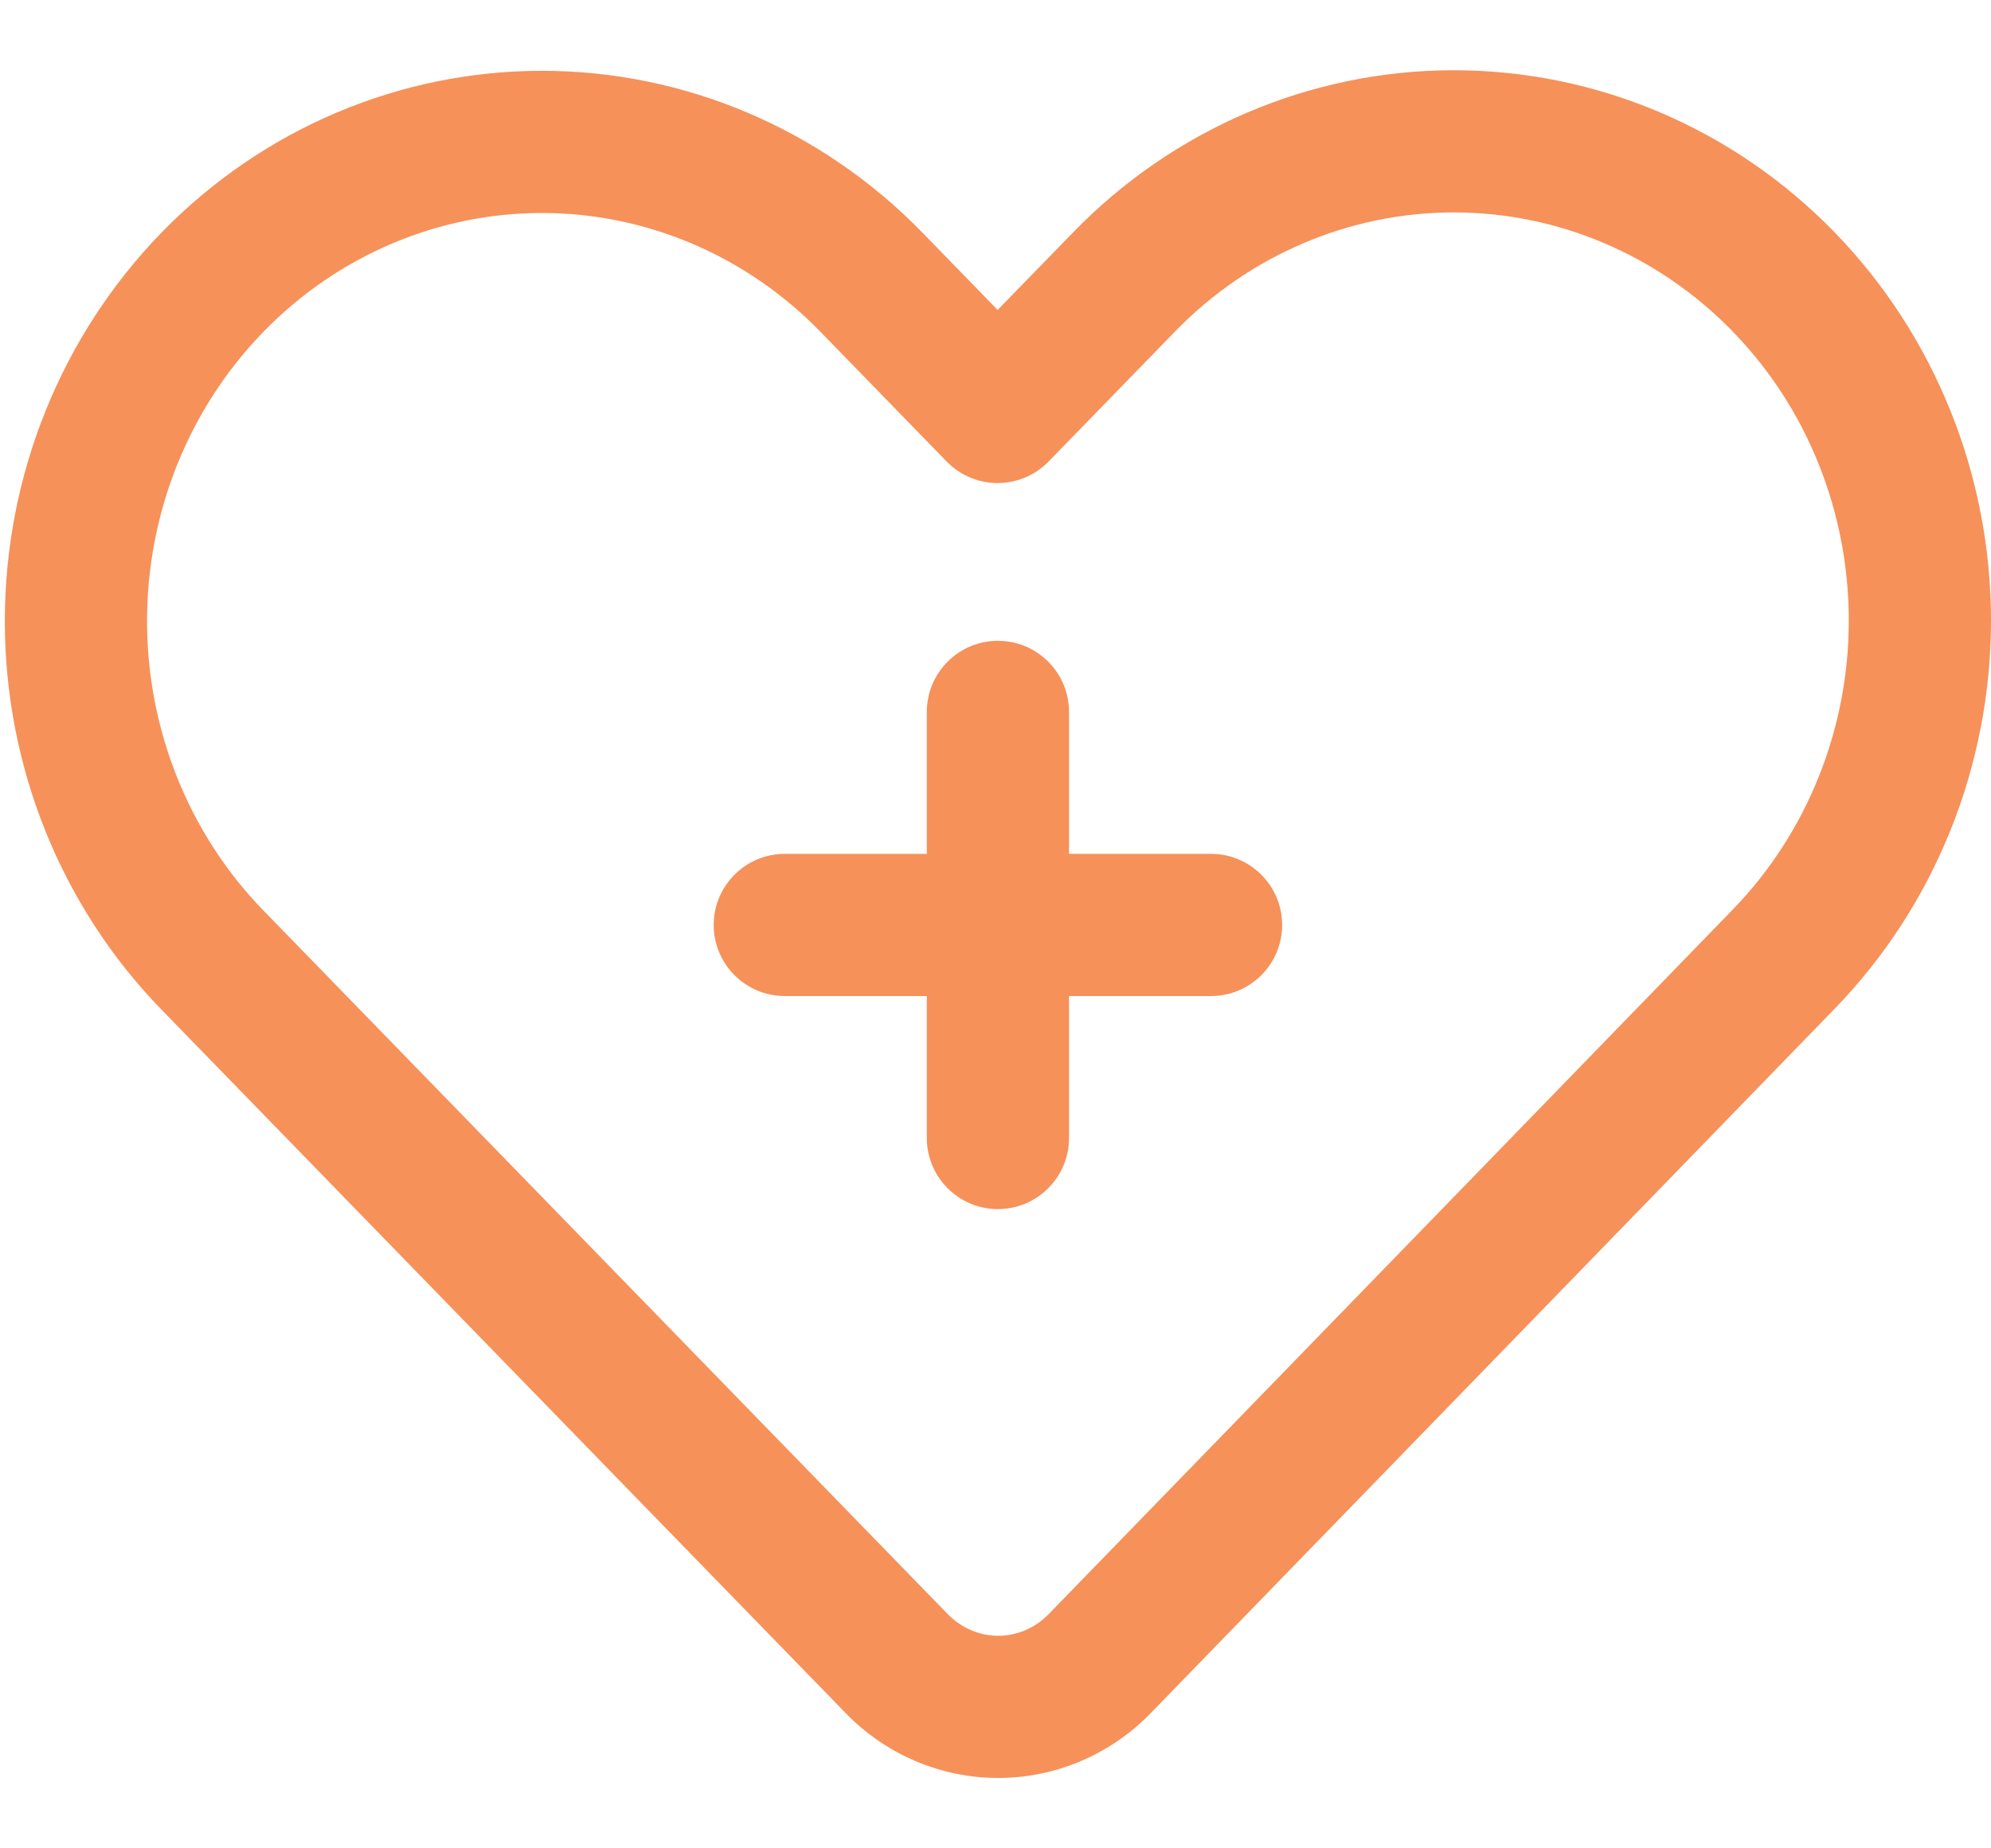
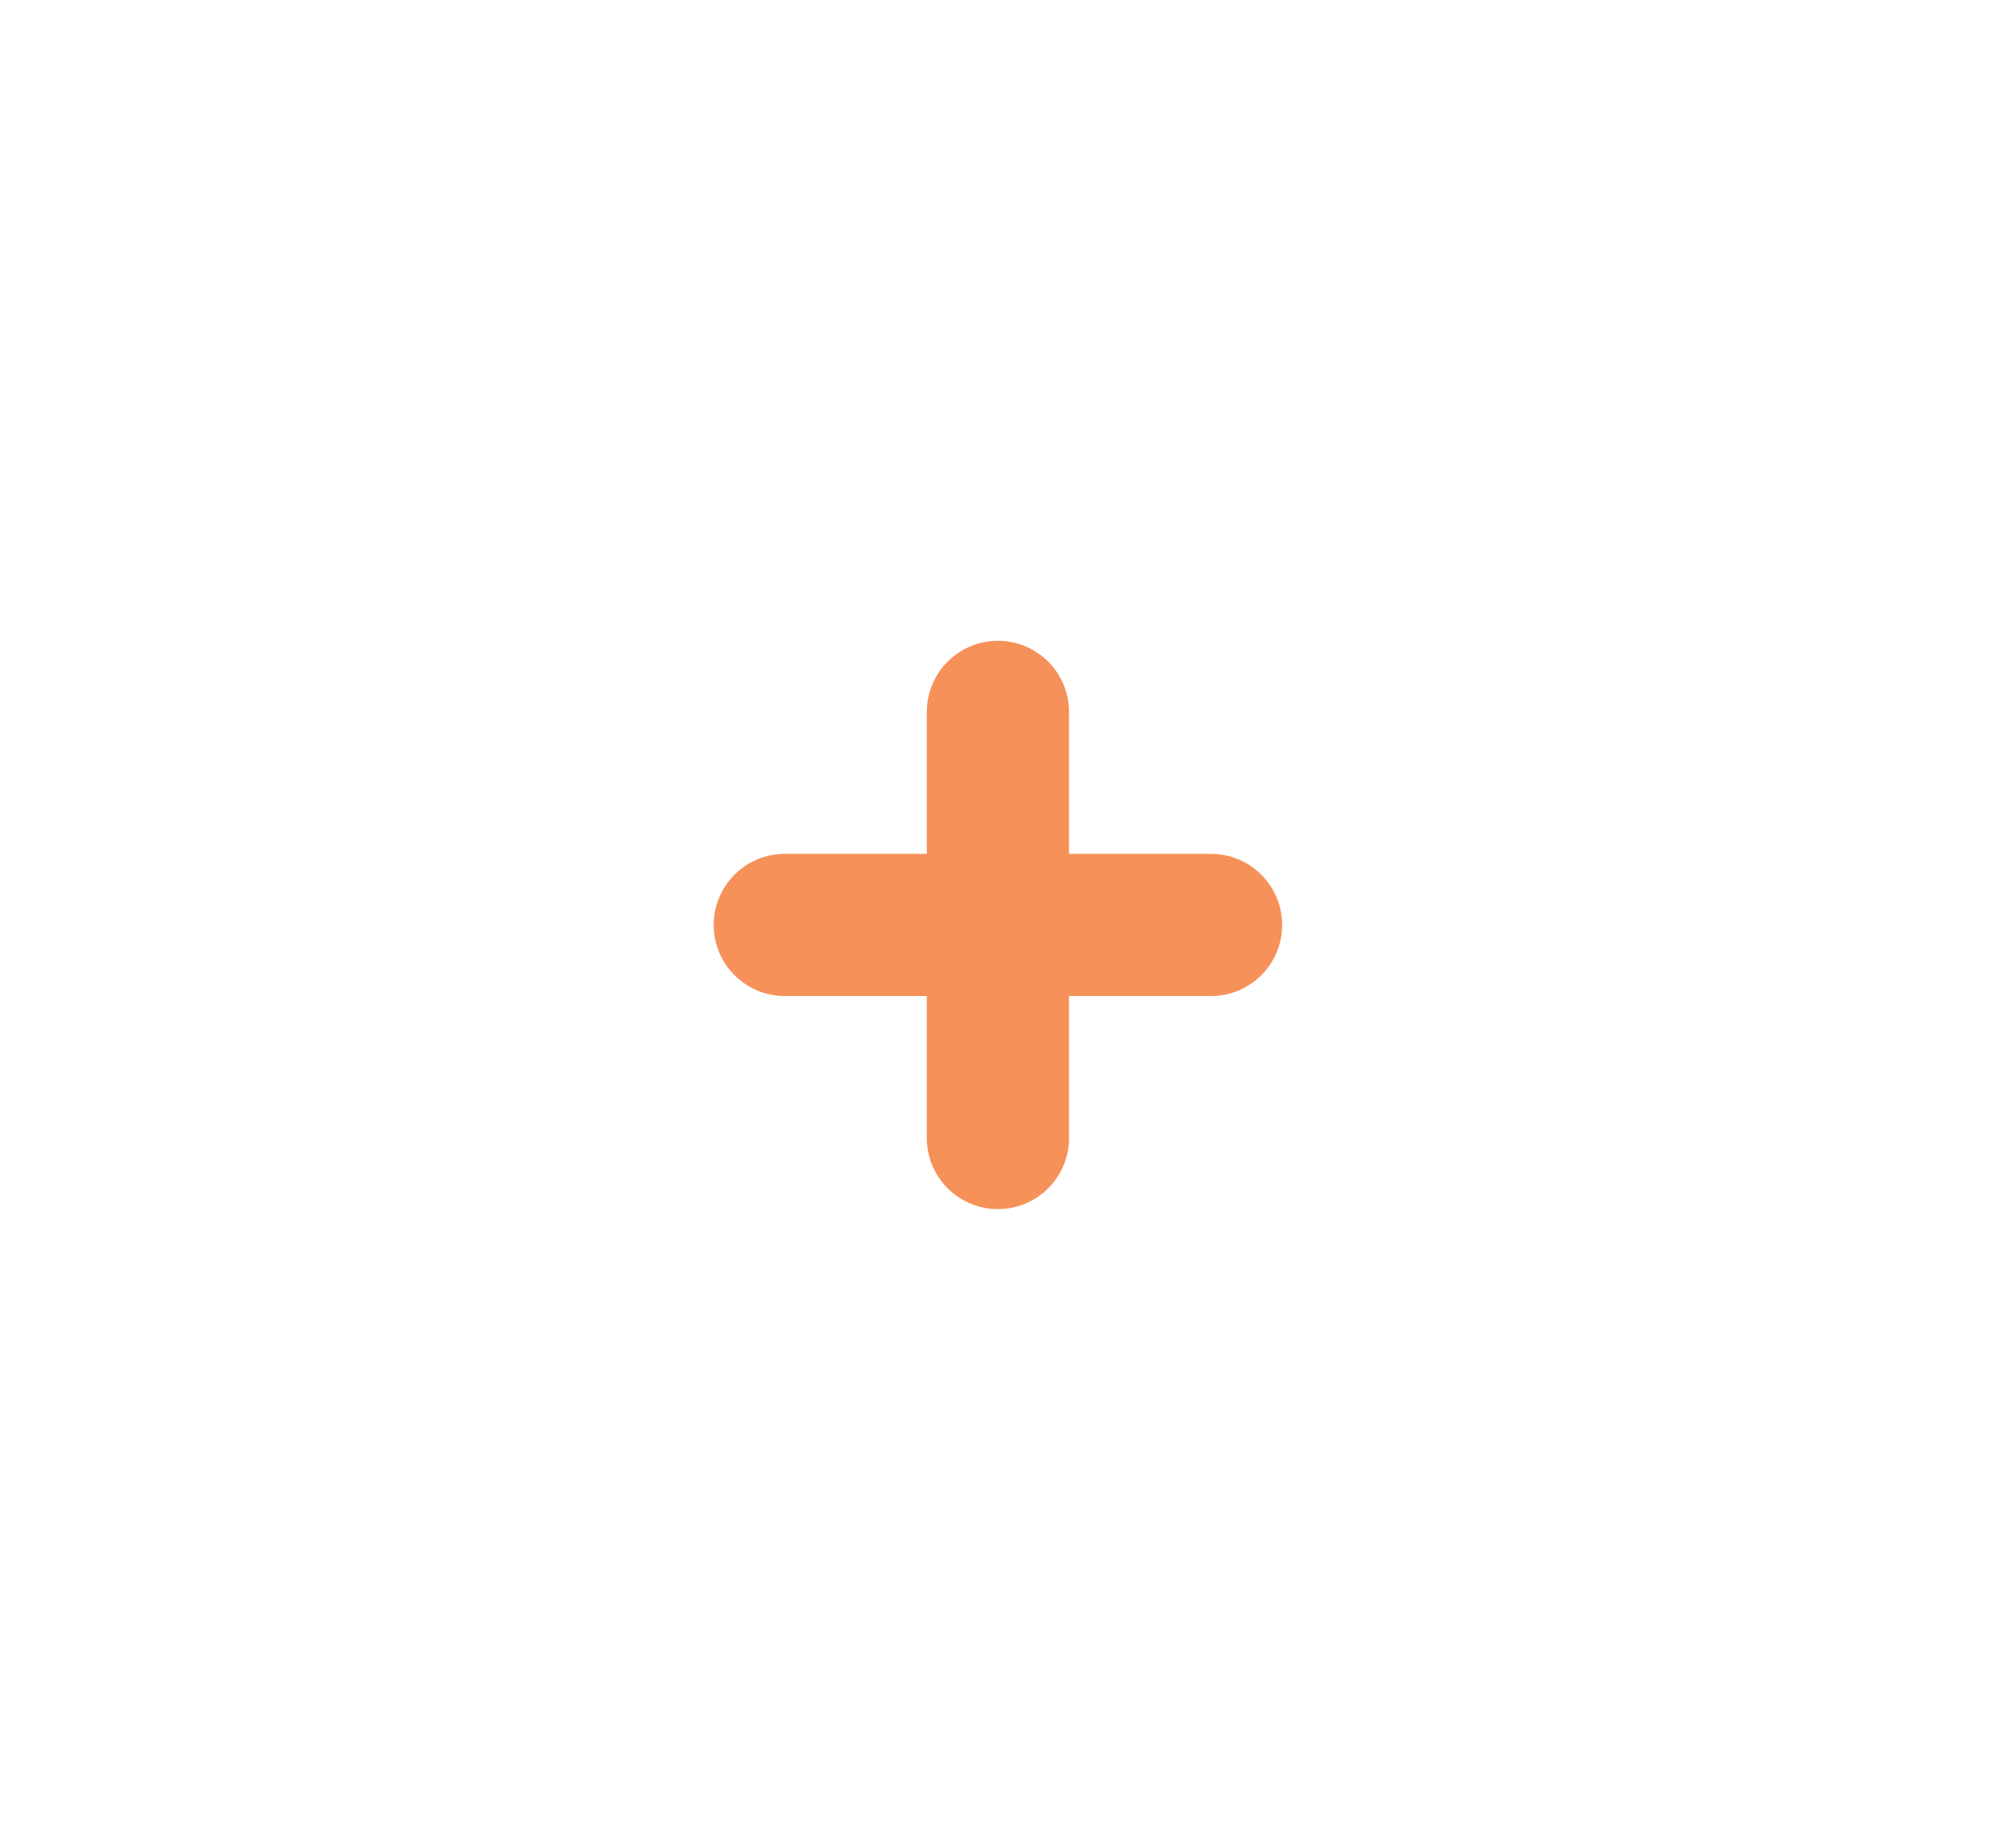
<svg xmlns="http://www.w3.org/2000/svg" width="28" height="26" viewBox="0 0 28 26" fill="none">
-   <path fill-rule="evenodd" clip-rule="evenodd" d="M2.27 3.273C0.861 4.723 0.068 6.688 0.068 8.737C0.068 10.787 0.861 12.752 2.27 14.201L11.895 24.1C12.463 24.684 13.234 25.01 14.038 25.01C14.841 25.01 15.613 24.684 16.181 24.1C17.924 22.307 25.798 14.193 25.798 14.193C27.207 12.744 28 10.779 28 8.729C28 6.679 27.207 4.715 25.798 3.265C24.379 1.806 22.453 0.988 20.446 0.988C18.439 0.988 16.514 1.806 15.095 3.265L14.03 4.36L12.973 3.273C11.554 1.814 9.629 0.996 7.622 0.996C5.615 0.996 3.689 1.814 2.27 3.273ZM3.704 4.668C4.743 3.599 6.152 2.996 7.622 2.996C9.092 2.996 10.5 3.599 11.539 4.668L13.313 6.492C13.501 6.685 13.76 6.795 14.03 6.795C14.3 6.795 14.559 6.685 14.747 6.492L16.529 4.659C17.568 3.591 18.976 2.988 20.446 2.988C21.916 2.988 23.324 3.591 24.364 4.659C24.367 4.663 24.37 4.666 24.374 4.67C25.413 5.739 26 7.203 26 8.729C26 10.255 25.413 11.72 24.364 12.799C24.364 12.799 16.49 20.913 14.747 22.706C14.559 22.899 14.304 23.01 14.038 23.01C13.772 23.01 13.517 22.899 13.329 22.706L3.704 12.807C2.655 11.728 2.068 10.263 2.068 8.737C2.068 7.211 2.655 5.747 3.704 4.668Z" fill="#F6915A" />
  <path fill-rule="evenodd" clip-rule="evenodd" d="M13.034 12.011H11.037C10.485 12.011 10.037 12.459 10.037 13.011C10.037 13.563 10.485 14.011 11.037 14.011H13.034V16.008C13.034 16.56 13.482 17.008 14.034 17.008C14.586 17.008 15.034 16.56 15.034 16.008V14.011H17.031C17.583 14.011 18.031 13.563 18.031 13.011C18.031 12.459 17.583 12.011 17.031 12.011H15.034V10.014C15.034 9.462 14.586 9.014 14.034 9.014C13.482 9.014 13.034 9.462 13.034 10.014V12.011Z" fill="#F6915A" />
</svg>